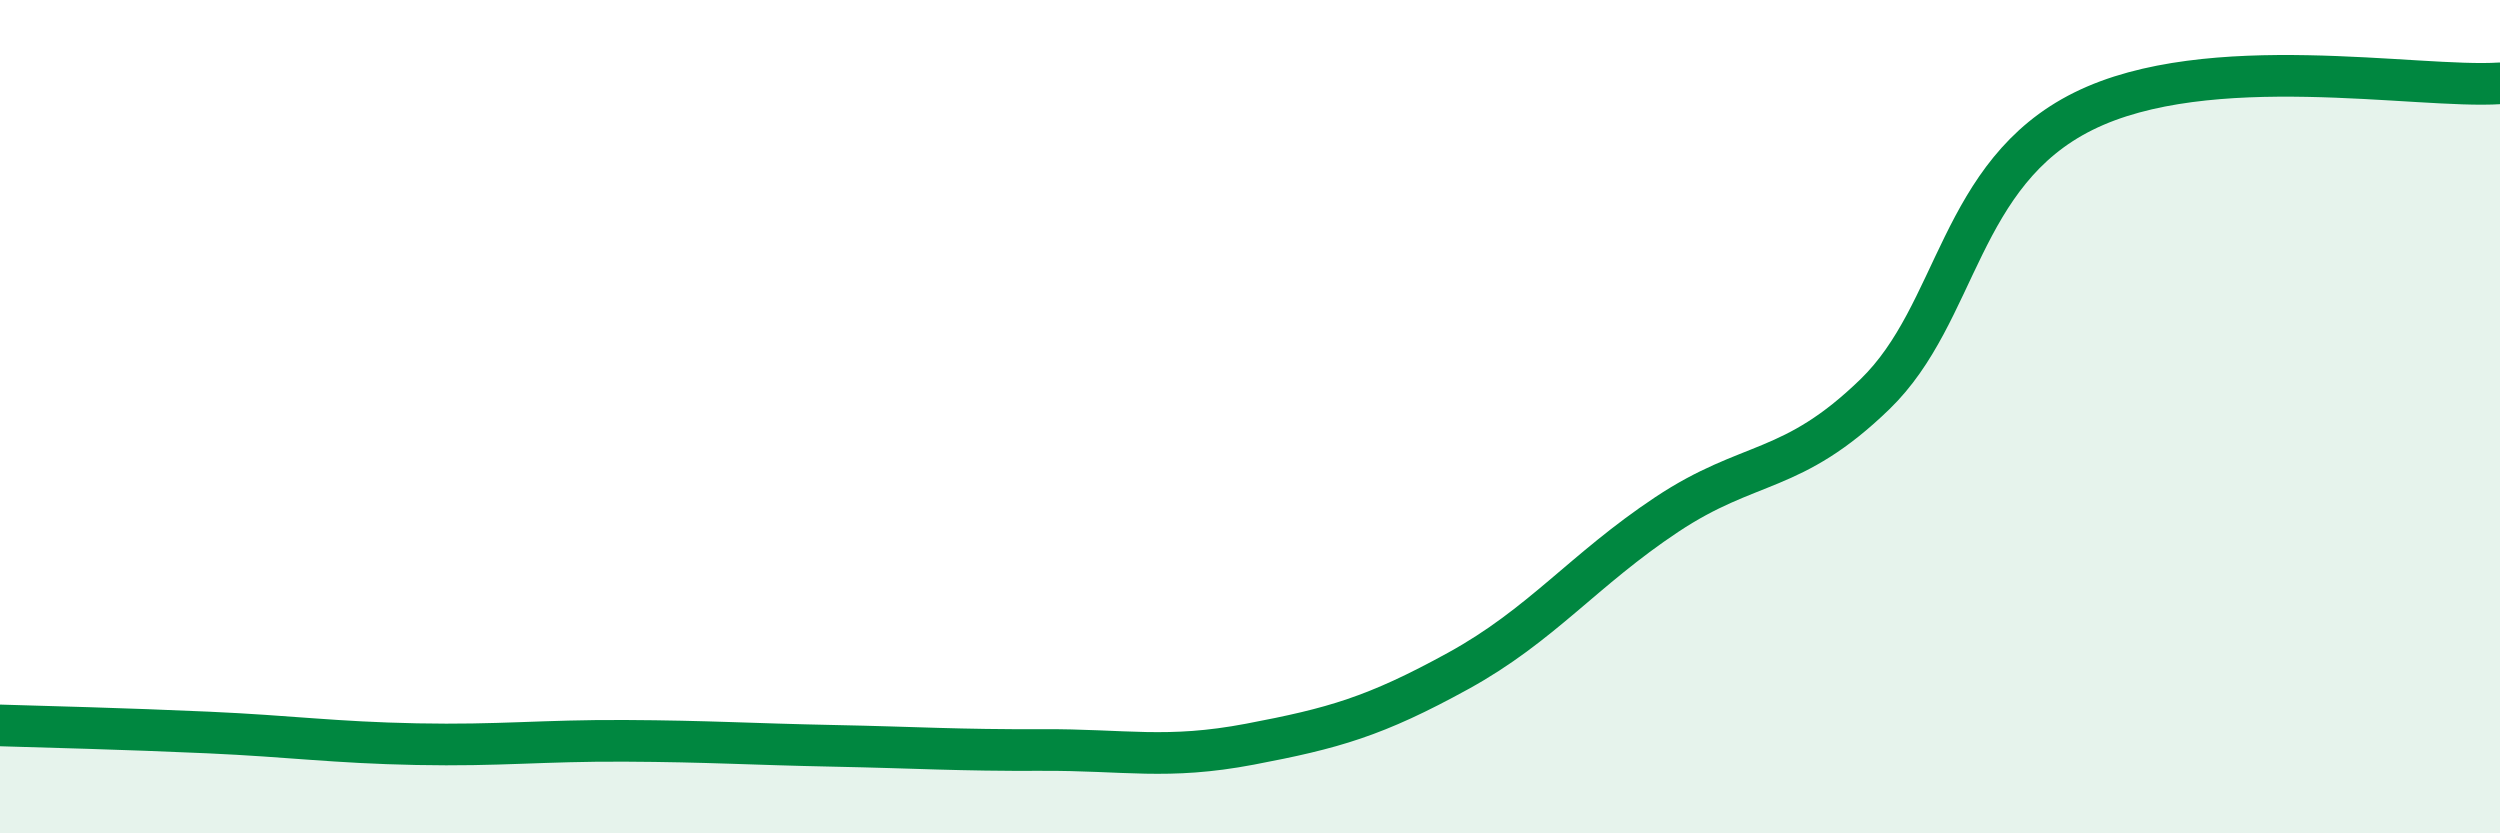
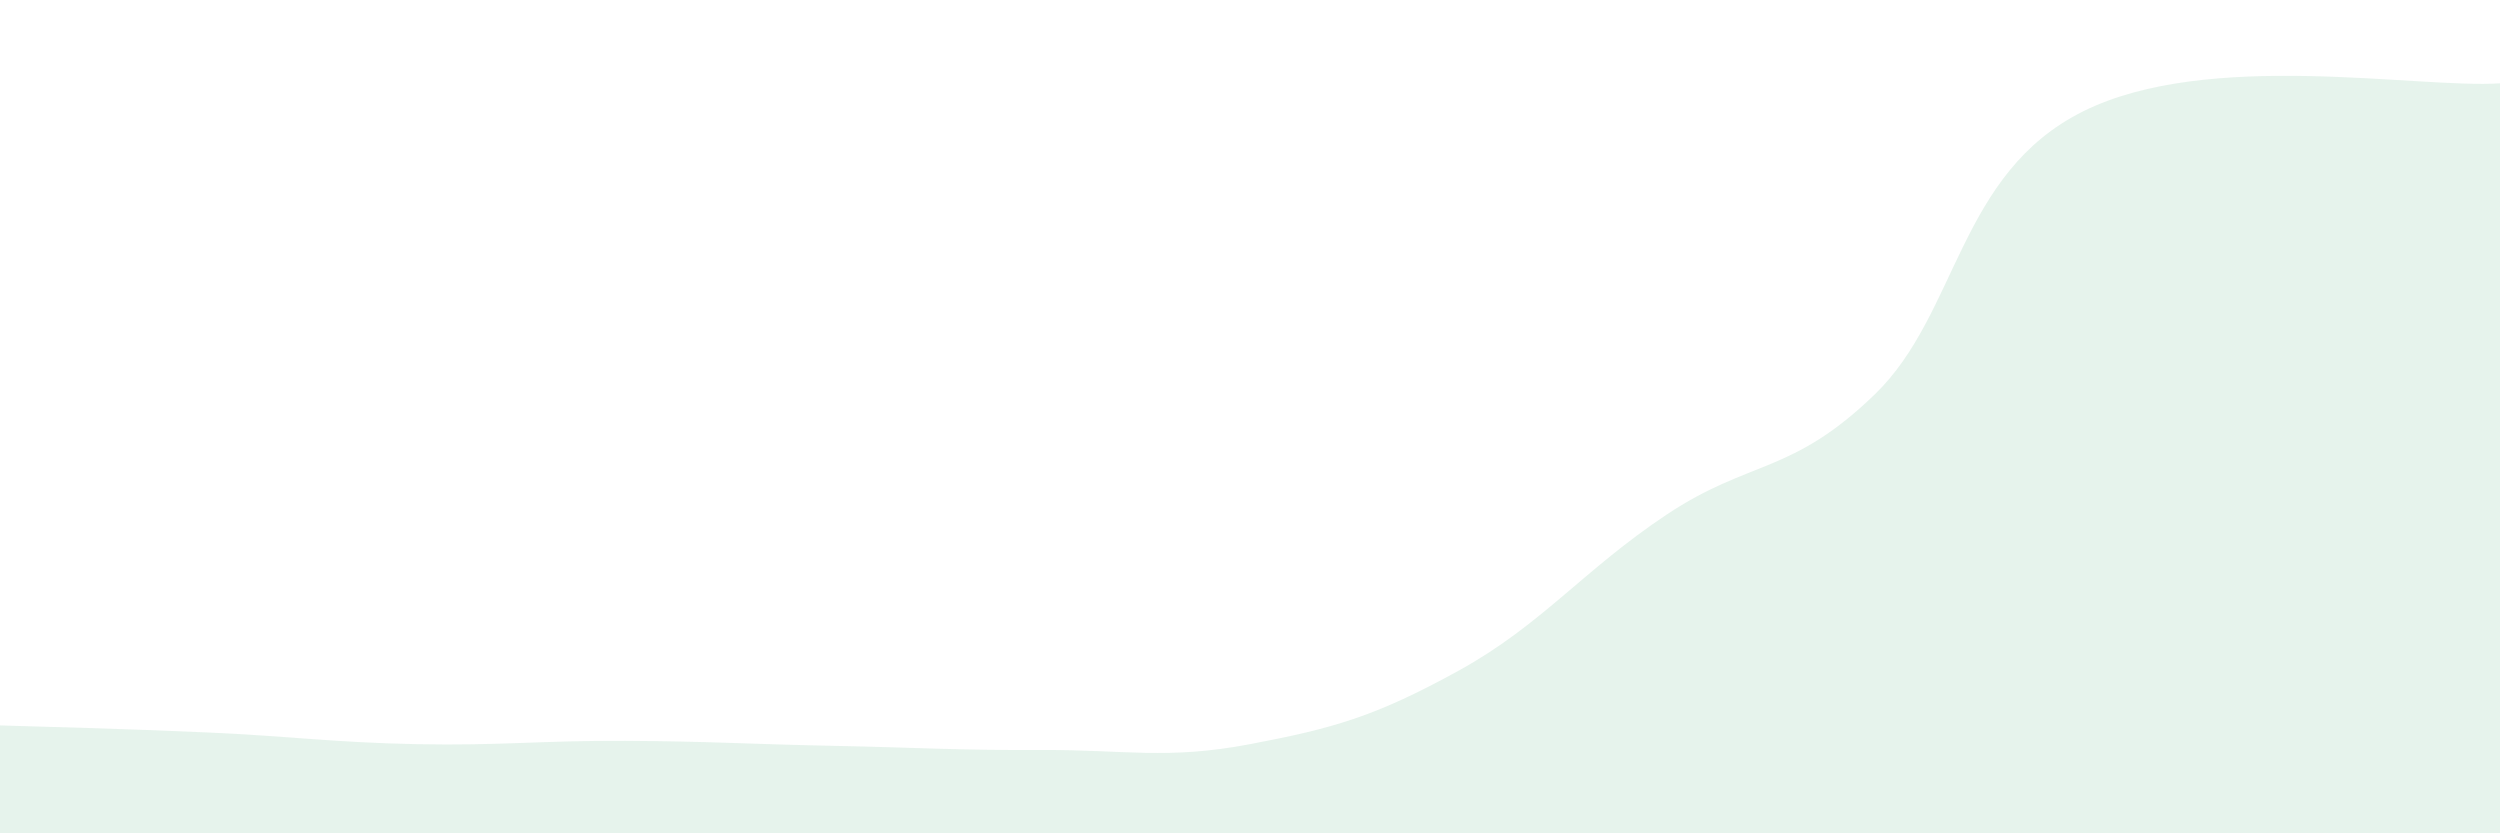
<svg xmlns="http://www.w3.org/2000/svg" width="60" height="20" viewBox="0 0 60 20">
  <path d="M 0,17.41 C 1,17.44 3,17.49 5,17.58 C 7,17.67 8,17.82 10,17.86 C 12,17.9 13,17.77 15,17.78 C 17,17.79 18,17.86 20,17.9 C 22,17.94 23,18.01 25,18 C 27,17.99 28,18.24 30,17.86 C 32,17.48 33,17.2 35,16.1 C 37,15 38,13.68 40,12.35 C 42,11.02 43,11.4 45,9.46 C 47,7.52 47,4.16 50,2.67 C 53,1.18 58,2.13 60,2L60 20L0 20Z" fill="#008740" opacity="0.1" stroke-linecap="round" stroke-linejoin="round" />
-   <path d="M 0,17.41 C 1,17.44 3,17.49 5,17.58 C 7,17.67 8,17.82 10,17.86 C 12,17.9 13,17.77 15,17.78 C 17,17.79 18,17.86 20,17.9 C 22,17.94 23,18.01 25,18 C 27,17.99 28,18.24 30,17.86 C 32,17.48 33,17.2 35,16.1 C 37,15 38,13.68 40,12.35 C 42,11.02 43,11.4 45,9.46 C 47,7.52 47,4.16 50,2.67 C 53,1.18 58,2.13 60,2" stroke="#008740" stroke-width="1" fill="none" stroke-linecap="round" stroke-linejoin="round" />
</svg>